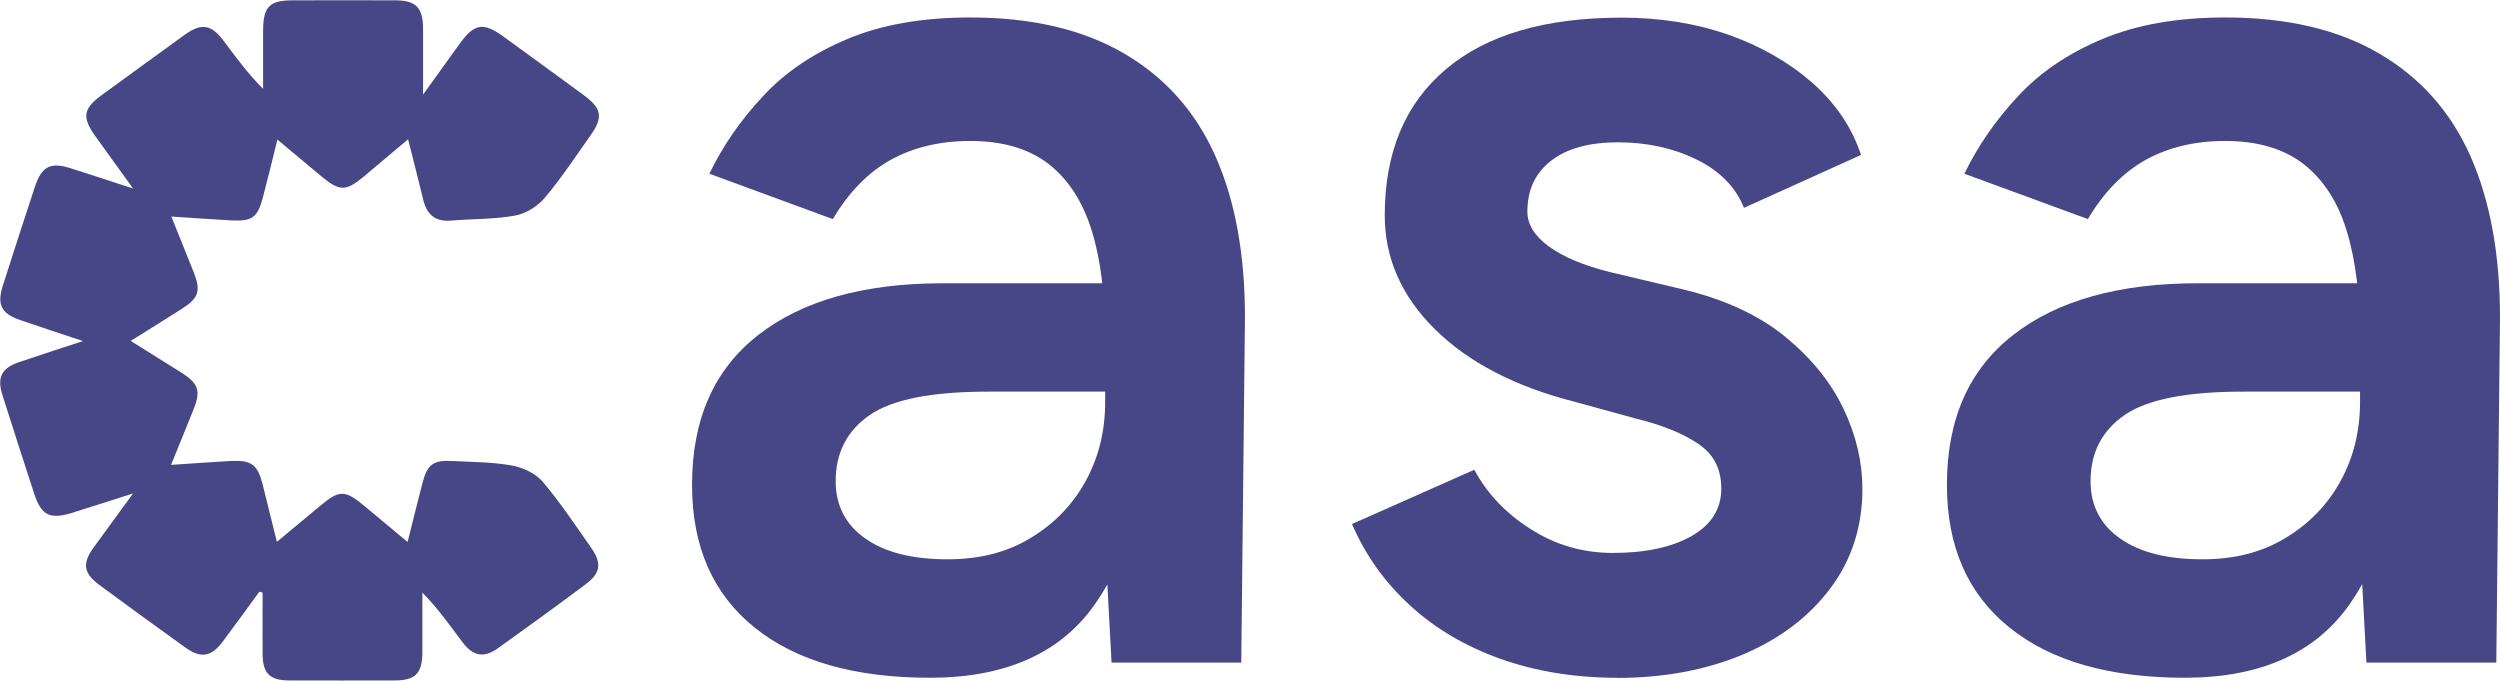
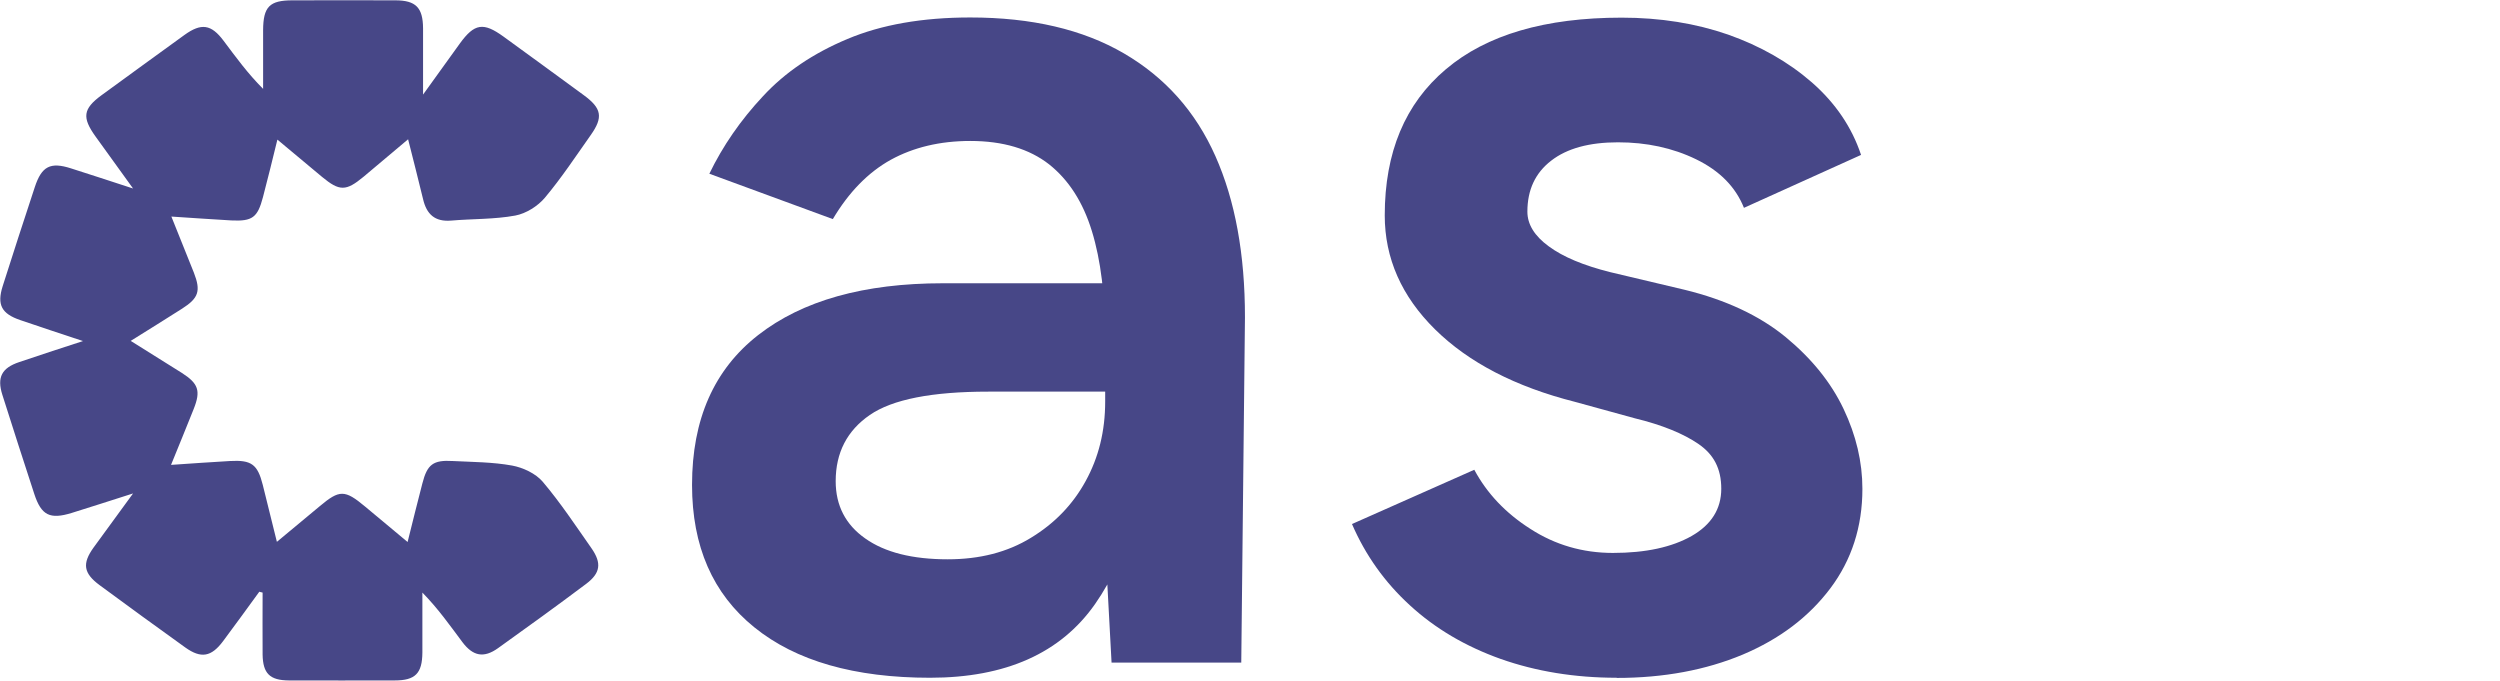
<svg xmlns="http://www.w3.org/2000/svg" id="Layer_2" viewBox="0 0 148.8 40.51">
  <defs>
    <style>.cls-1{fill:#474787;}</style>
  </defs>
  <g id="Layer_1-2">
    <g>
      <g>
        <path class="cls-1" d="M55.36,40.34c-4.5,0-7.99-1-10.46-3-2.48-2-3.71-4.83-3.71-8.48,0-3.9,1.31-6.87,3.94-8.92s6.29-3.08,10.99-3.08h10.05v6.45h-7.35c-3.35,0-5.7,.46-7.05,1.39-1.35,.93-2.03,2.24-2.03,3.94,0,1.45,.59,2.59,1.76,3.41,1.17,.83,2.81,1.24,4.91,1.24,1.9,0,3.55-.42,4.95-1.28,1.4-.85,2.49-1.97,3.26-3.38,.77-1.4,1.16-2.97,1.16-4.72h2.48c0,5.1-1.03,9.11-3.08,12.04-2.05,2.93-5.33,4.39-9.83,4.39Zm10.8-.9l-.38-7.05v-12.22c0-2.55-.26-4.69-.79-6.41-.53-1.73-1.38-3.05-2.55-3.98-1.18-.92-2.74-1.39-4.69-1.39-1.8,0-3.38,.38-4.73,1.12-1.35,.75-2.5,1.93-3.45,3.53l-7.35-2.7c.8-1.65,1.86-3.19,3.19-4.61,1.32-1.43,3-2.56,5.03-3.41,2.02-.85,4.46-1.28,7.31-1.28,3.65,0,6.7,.71,9.15,2.14,2.45,1.43,4.26,3.46,5.44,6.11s1.76,5.85,1.76,9.6l-.22,20.55h-7.73Z" />
        <path class="cls-1" d="M96.22,40.34c-2.5,0-4.8-.38-6.9-1.12-2.1-.75-3.9-1.81-5.4-3.19-1.5-1.37-2.65-2.99-3.45-4.84l7.28-3.23c.75,1.4,1.86,2.58,3.34,3.52,1.47,.95,3.11,1.43,4.91,1.43,1.95,0,3.51-.34,4.69-1.01,1.17-.67,1.76-1.61,1.76-2.81s-.45-2.04-1.35-2.66c-.9-.62-2.17-1.14-3.82-1.54l-3.53-.97c-3.55-.9-6.33-2.34-8.33-4.31-2-1.97-3-4.24-3-6.79,0-3.75,1.21-6.65,3.64-8.7,2.42-2.05,5.91-3.07,10.46-3.07,2.3,0,4.41,.34,6.34,1.01,1.92,.68,3.59,1.63,4.99,2.85,1.4,1.23,2.37,2.66,2.92,4.31l-6.97,3.15c-.5-1.25-1.45-2.21-2.85-2.89-1.4-.68-2.95-1.01-4.65-1.01s-3.03,.36-3.97,1.09c-.95,.73-1.42,1.74-1.42,3.04,0,.75,.42,1.44,1.27,2.06,.85,.63,2.07,1.14,3.67,1.54l4.43,1.05c2.45,.6,4.45,1.54,6,2.81,1.55,1.28,2.7,2.7,3.45,4.28,.75,1.58,1.12,3.16,1.12,4.76,0,2.25-.64,4.23-1.91,5.92-1.28,1.7-3.01,3.01-5.21,3.94-2.2,.92-4.7,1.39-7.5,1.39Z" />
-         <path class="cls-1" d="M130.05,40.34c-4.5,0-7.99-1-10.46-3-2.48-2-3.71-4.83-3.71-8.48,0-3.9,1.31-6.87,3.94-8.92s6.29-3.08,10.99-3.08h10.05v6.45h-7.35c-3.35,0-5.7,.46-7.05,1.39-1.35,.93-2.03,2.24-2.03,3.94,0,1.45,.59,2.59,1.76,3.41,1.17,.83,2.81,1.24,4.91,1.24,1.9,0,3.55-.42,4.95-1.28,1.4-.85,2.49-1.97,3.26-3.38,.77-1.4,1.16-2.97,1.16-4.72h2.47c0,5.1-1.03,9.11-3.08,12.04-2.05,2.93-5.33,4.39-9.83,4.39Zm10.8-.9l-.38-7.05v-12.22c0-2.55-.26-4.69-.79-6.41-.52-1.73-1.38-3.05-2.55-3.98-1.18-.92-2.74-1.39-4.69-1.39-1.8,0-3.38,.38-4.72,1.12-1.35,.75-2.5,1.93-3.45,3.53l-7.35-2.7c.8-1.65,1.86-3.19,3.19-4.61,1.32-1.43,3-2.56,5.03-3.41s4.46-1.28,7.31-1.28c3.65,0,6.7,.71,9.15,2.14,2.45,1.43,4.26,3.46,5.44,6.11,1.17,2.65,1.76,5.85,1.76,9.6l-.22,20.55h-7.72Z" />
      </g>
      <path class="cls-1" d="M15.42,35.22c.07,.02,.14,.03,.21,.05,0,1.23-.01,2.46,0,3.69,.02,1.13,.43,1.53,1.56,1.54,2.1,.01,4.2,0,6.3,0,1.23,0,1.64-.42,1.65-1.66,0-1.19,0-2.38,0-3.57,.94,.96,1.65,1.97,2.39,2.96,.63,.83,1.27,.95,2.11,.35,1.76-1.26,3.52-2.53,5.25-3.83,.85-.64,.93-1.23,.32-2.11-.94-1.34-1.85-2.72-2.91-3.97-.42-.49-1.17-.84-1.82-.96-1.15-.21-2.35-.21-3.53-.27-1.17-.07-1.52,.2-1.81,1.33-.29,1.12-.57,2.24-.88,3.49-.93-.77-1.73-1.44-2.53-2.11-1.21-1.01-1.52-1.01-2.7-.02-.81,.68-1.63,1.36-2.55,2.12-.31-1.24-.57-2.32-.84-3.39-.31-1.23-.68-1.49-1.95-1.42-1.13,.07-2.26,.14-3.51,.23,.49-1.21,.93-2.27,1.35-3.33,.43-1.08,.28-1.51-.7-2.14-.98-.62-1.97-1.23-3.05-1.91,1.12-.7,2.09-1.3,3.06-1.92,.99-.63,1.12-1.06,.7-2.14-.43-1.08-.87-2.16-1.34-3.34,1.29,.08,2.43,.17,3.57,.23,1.25,.06,1.56-.17,1.88-1.38,.29-1.1,.56-2.21,.86-3.43,.96,.8,1.81,1.51,2.66,2.22,1.04,.86,1.42,.86,2.47-.01,.85-.71,1.69-1.42,2.65-2.23,.32,1.29,.62,2.42,.89,3.56,.21,.9,.7,1.36,1.67,1.28,1.28-.11,2.57-.07,3.82-.3,.64-.12,1.34-.56,1.76-1.06,.99-1.18,1.84-2.47,2.73-3.73,.75-1.06,.66-1.59-.42-2.38-1.59-1.17-3.18-2.32-4.77-3.48-1.2-.87-1.73-.79-2.6,.41-.68,.94-1.35,1.87-2.19,3.04,0-1.52,0-2.73,0-3.95-.01-1.23-.43-1.66-1.66-1.66-2.04-.01-4.07,0-6.11,0-1.37,0-1.74,.38-1.75,1.77,0,1.17,0,2.33,0,3.5-.92-.92-1.63-1.9-2.35-2.86-.74-.99-1.33-1.07-2.33-.35-1.65,1.19-3.29,2.39-4.94,3.59-1.1,.81-1.17,1.32-.35,2.46,.68,.95,1.37,1.9,2.23,3.09-1.42-.46-2.56-.84-3.7-1.2-1.22-.39-1.74-.13-2.15,1.12-.65,1.96-1.28,3.92-1.91,5.89-.35,1.11-.07,1.64,1.04,2.02,1.16,.4,2.33,.78,3.74,1.25-1.44,.47-2.62,.85-3.79,1.25-1.05,.35-1.34,.91-1.01,1.95,.62,1.97,1.26,3.93,1.9,5.9,.42,1.28,.93,1.53,2.23,1.13,1.14-.36,2.29-.72,3.65-1.16-.88,1.21-1.62,2.21-2.35,3.22-.69,.96-.6,1.53,.36,2.24,1.69,1.25,3.39,2.48,5.1,3.71,.94,.67,1.55,.56,2.25-.38,.72-.97,1.43-1.94,2.14-2.92Z" />
    </g>
  </g>
</svg>